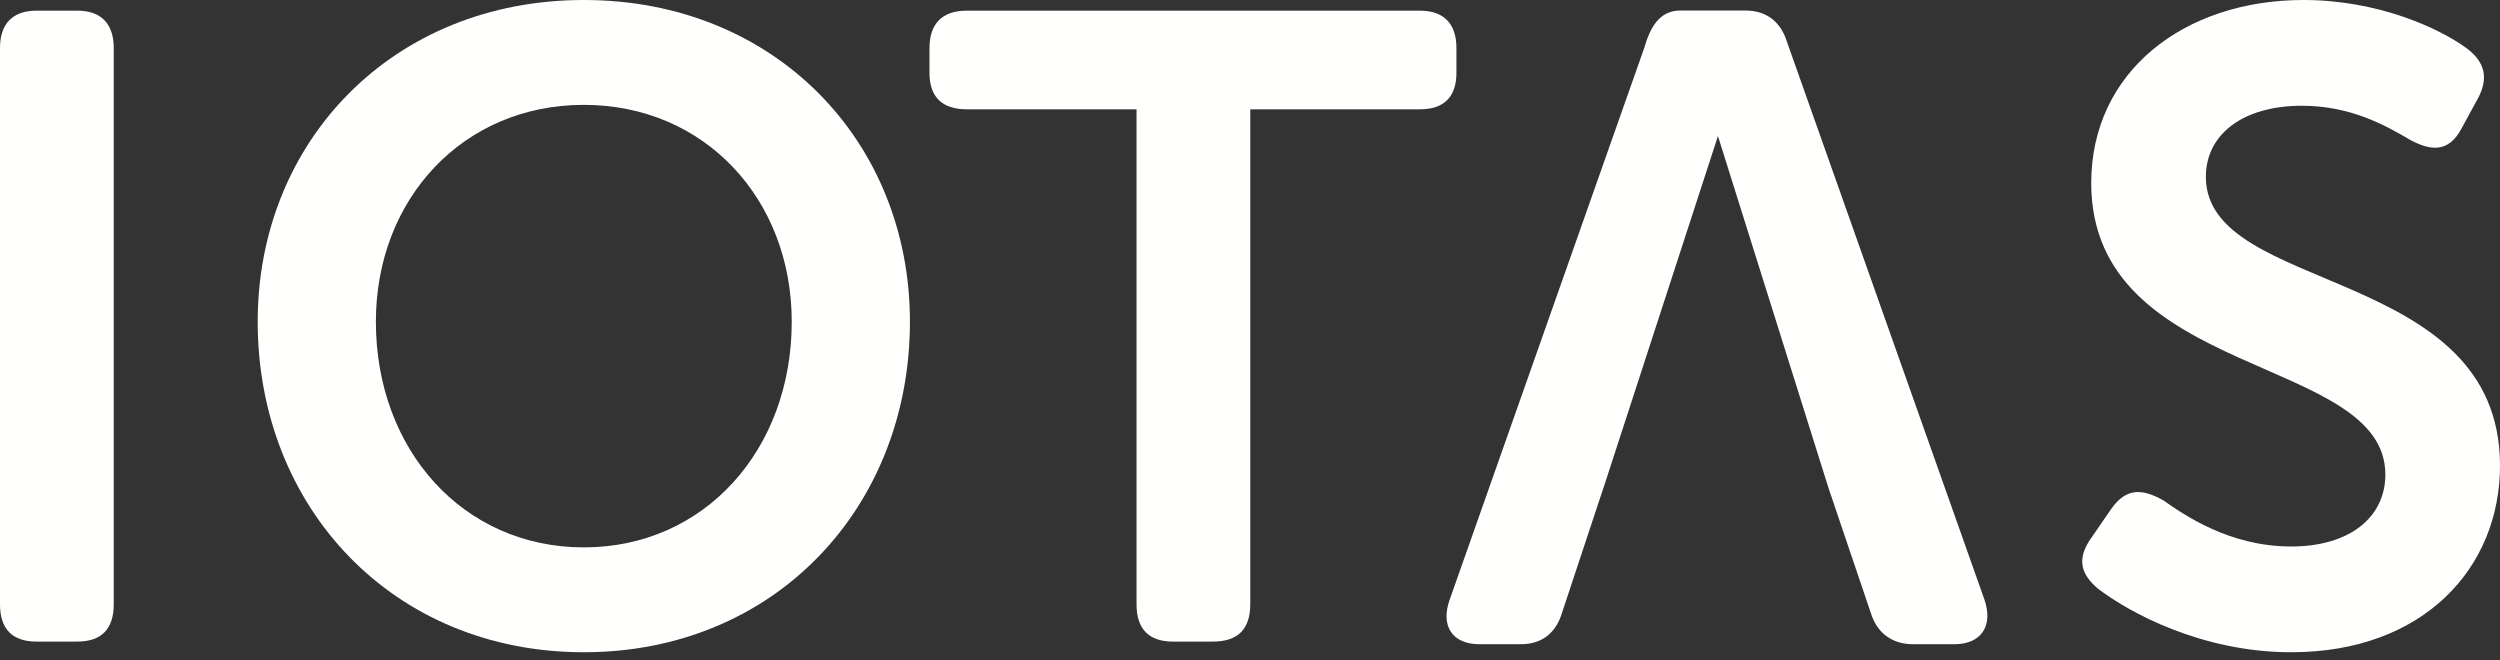
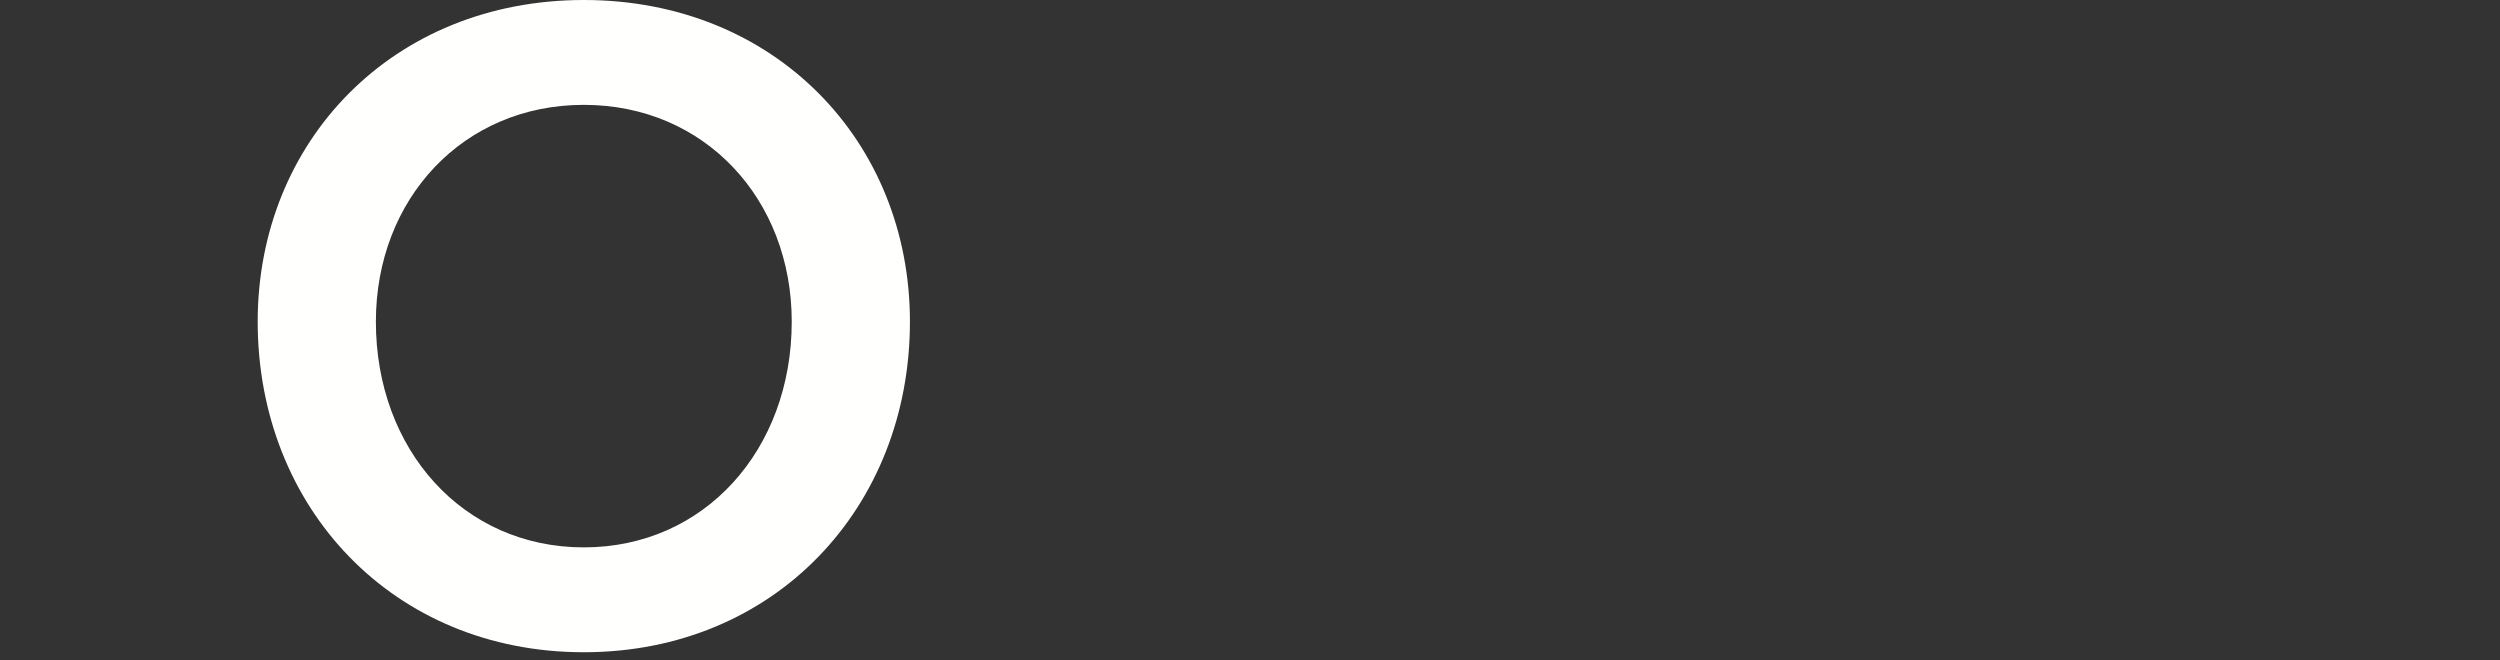
<svg xmlns="http://www.w3.org/2000/svg" width="250px" height="66px" viewBox="0 0 250 66" version="1.1">
  <rect x="0" y="0" width="250" height="66" fill="#333333" stroke="none" />
  <title>IOTAS Wordmark White</title>
  <desc>Created with Sketch.</desc>
  <g id="Page-1" stroke="none" stroke-width="1" fill="none" fill-rule="evenodd">
    <g id="IOTAS-Wordmark-White" fill="#FFFFFE">
-       <path d="M0,4.798 C0,2.399 1.244,1.066 3.643,1.066 L7.731,1.066 C10.13,1.066 11.374,2.399 11.374,4.798 L11.374,60.425 C11.374,62.914 10.13,64.158 7.731,64.158 L3.643,64.158 C1.244,64.158 0,62.914 0,60.425 L0,4.798" id="Fill-1" />
      <path d="M58.381,54.738 C70.467,54.738 79.174,44.963 79.174,32.167 C79.174,19.905 70.467,10.485 58.381,10.485 C46.296,10.485 37.588,19.905 37.588,32.167 C37.588,44.963 46.296,54.738 58.381,54.738 Z M58.381,0 C77.486,0 90.993,14.129 90.993,32.167 C90.993,50.74 77.486,65.224 58.381,65.224 C39.276,65.224 25.769,50.74 25.769,32.167 C25.769,14.129 39.276,0 58.381,0 L58.381,0 Z" id="Fill-3" />
-       <path d="M113.653,10.93 L96.68,10.93 C94.192,10.93 92.948,9.686 92.948,7.286 L92.948,4.798 C92.948,2.399 94.192,1.066 96.68,1.066 L141.999,1.066 C144.399,1.066 145.643,2.399 145.643,4.798 L145.643,7.286 C145.643,9.686 144.399,10.93 141.999,10.93 L125.027,10.93 L125.027,60.425 C125.027,62.914 123.782,64.158 121.295,64.158 L117.296,64.158 C114.896,64.158 113.653,62.914 113.653,60.425 L113.653,10.93" id="Fill-4" />
-       <path d="M209.212,53.671 L211.167,50.828 C212.589,48.873 214.1,48.785 216.322,50.028 C218.365,51.451 222.897,54.65 229.117,54.65 C234.983,54.65 238.536,51.716 238.536,47.452 C238.536,35.455 209.123,37.943 209.123,18.305 C209.123,7.198 218.365,0 230.362,0 C237.826,0 243.957,2.843 246.622,4.798 C248.577,6.22 248.845,7.909 247.778,9.863 L246.179,12.796 C244.846,15.373 242.98,15.017 241.114,14.04 C238.536,12.529 235.072,10.574 230.184,10.574 C224.319,10.574 220.586,13.418 220.586,17.684 C220.586,29.502 250,26.48 250,46.563 C250,56.782 242.358,65.224 229.117,65.224 C220.142,65.224 212.856,61.225 209.745,58.826 C208.323,57.582 207.436,56.071 209.212,53.671" id="Fill-5" />
-       <path d="M198.443,59.959 L178.716,4.24 C178.094,2.196 176.672,1.053 174.539,1.053 L168.03,1.053 C165.908,1.053 165.008,2.807 164.453,4.702 C164.453,4.702 164.458,4.694 164.461,4.69 L144.948,60.022 C144.06,62.599 145.215,64.423 147.97,64.423 L152.058,64.423 C154.19,64.423 155.613,63.313 156.234,61.18 L160.588,48.051 L171.795,13.604 L182.857,48.821 L187.07,61.263 C187.693,63.307 189.201,64.423 191.334,64.423 L195.422,64.423 C198.177,64.423 199.331,62.536 198.443,59.959" id="Fill-7" />
    </g>
  </g>
</svg>